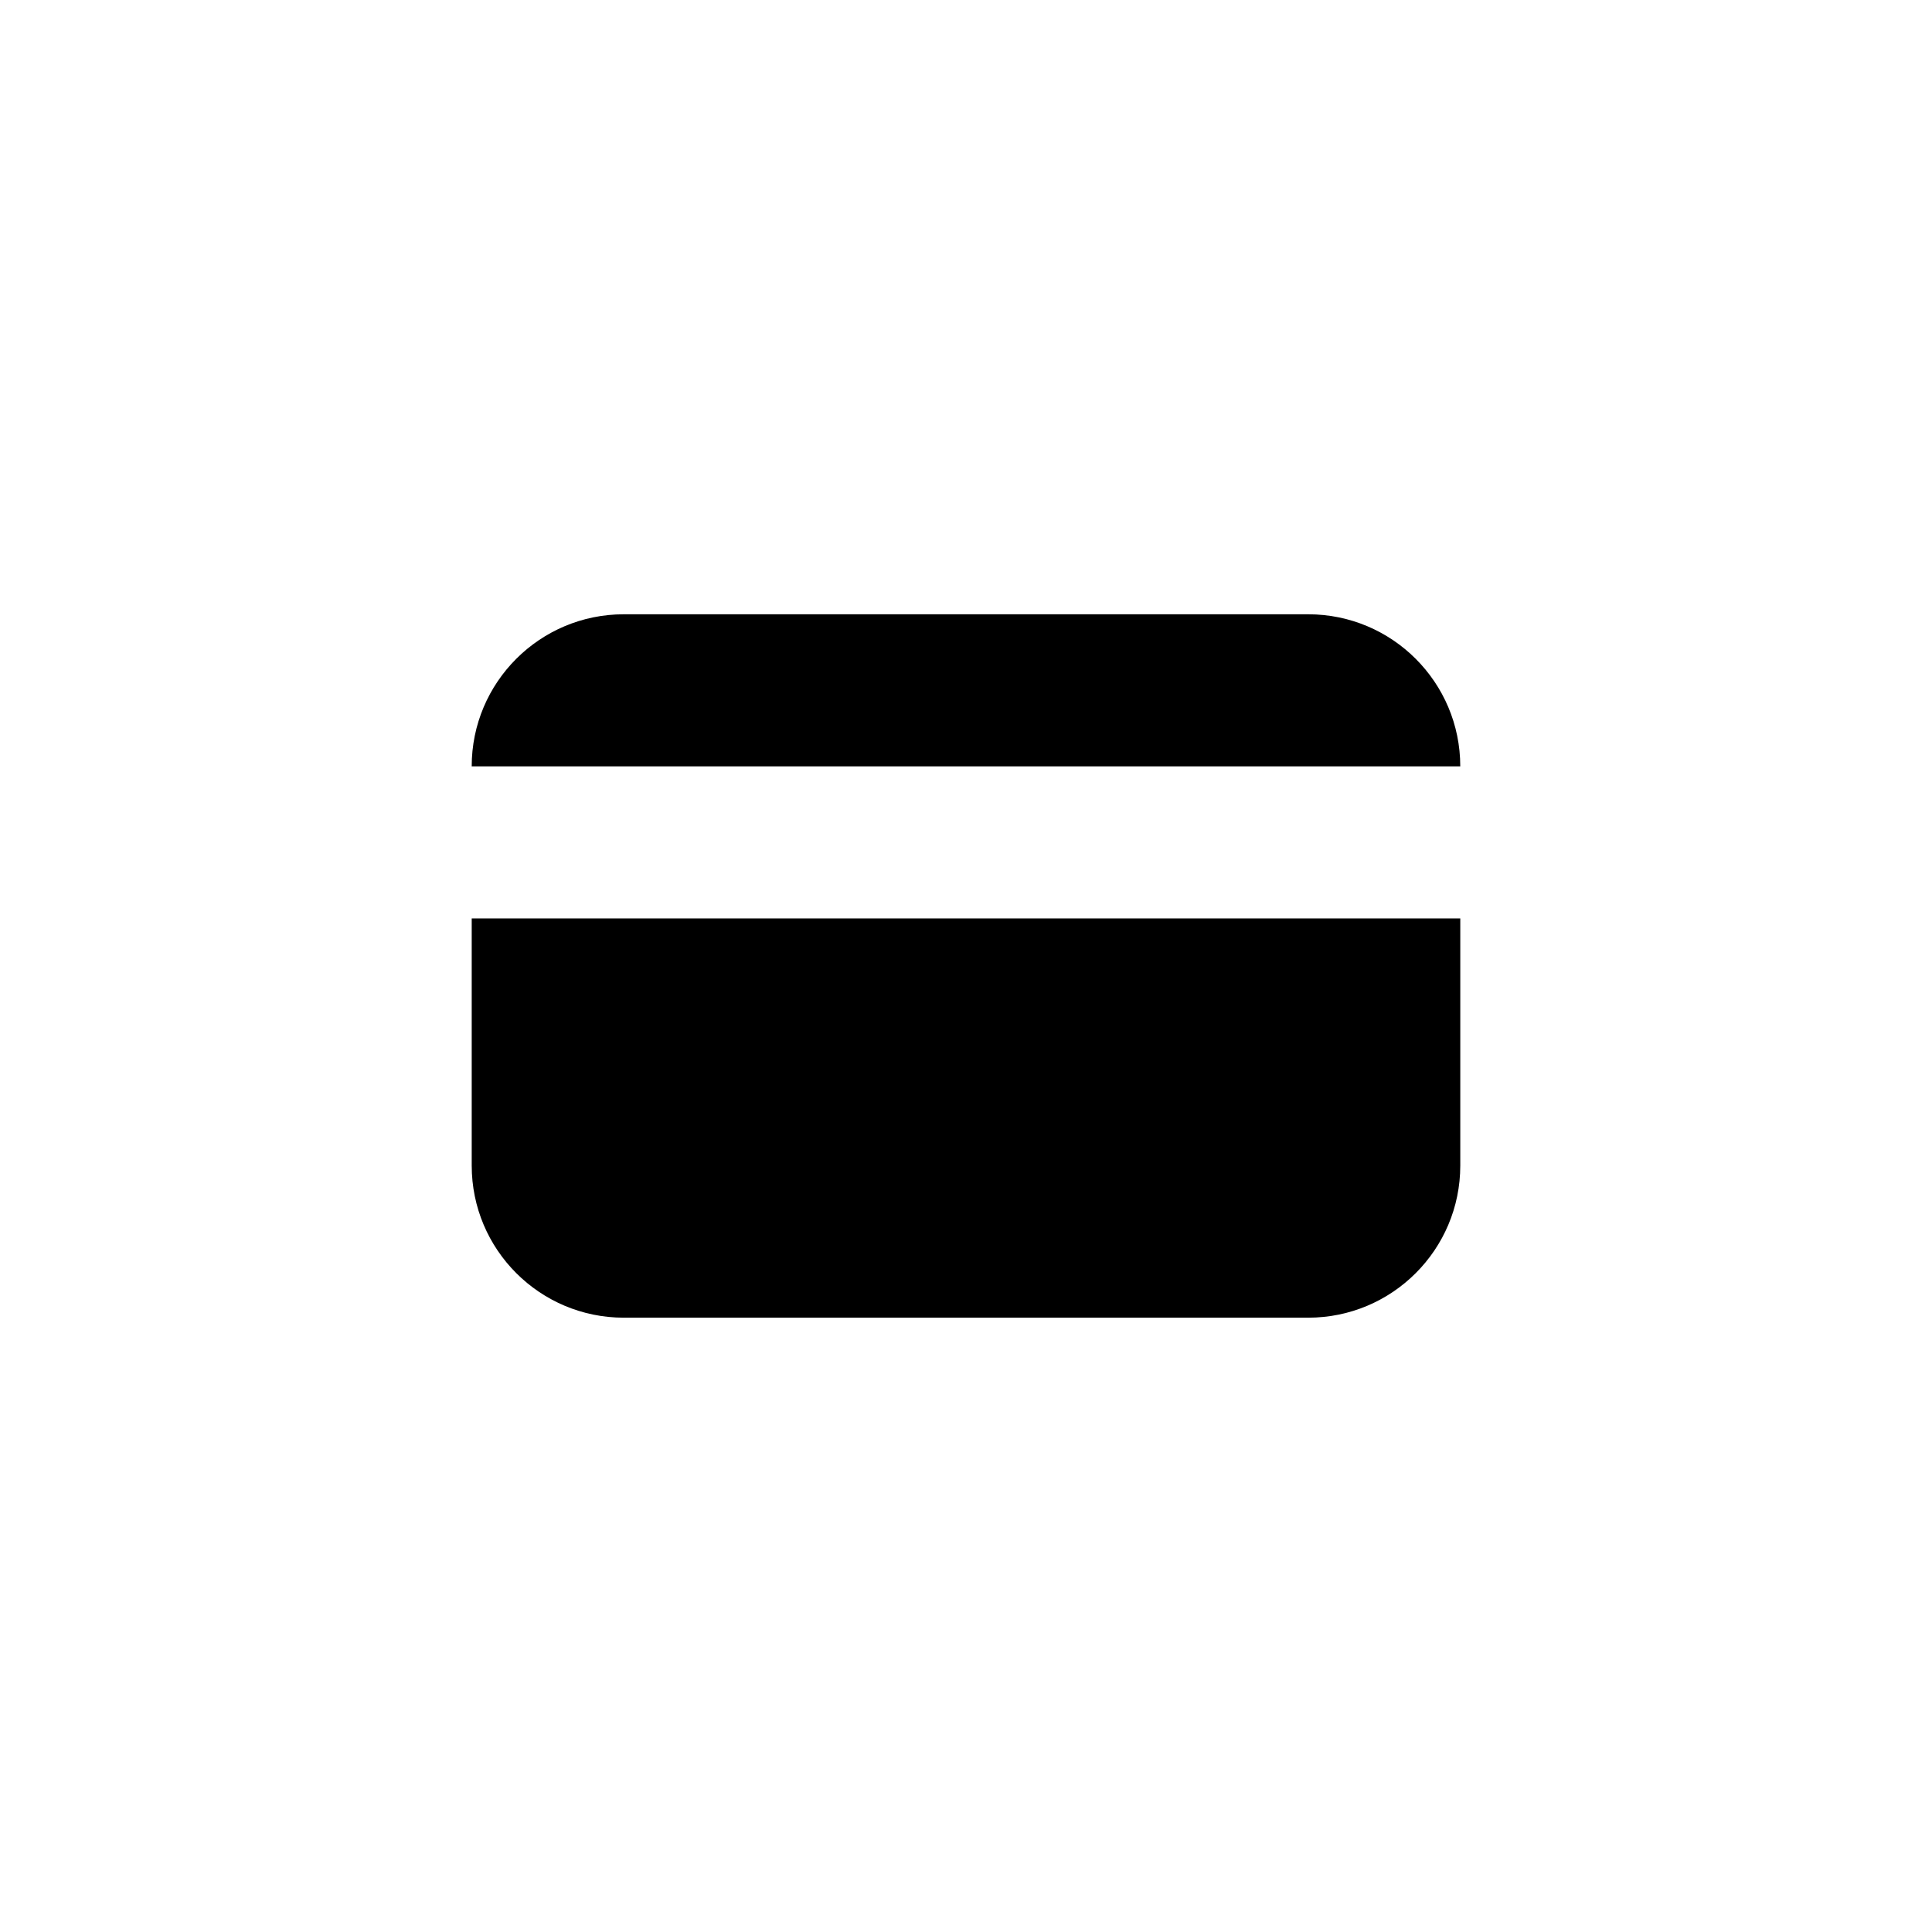
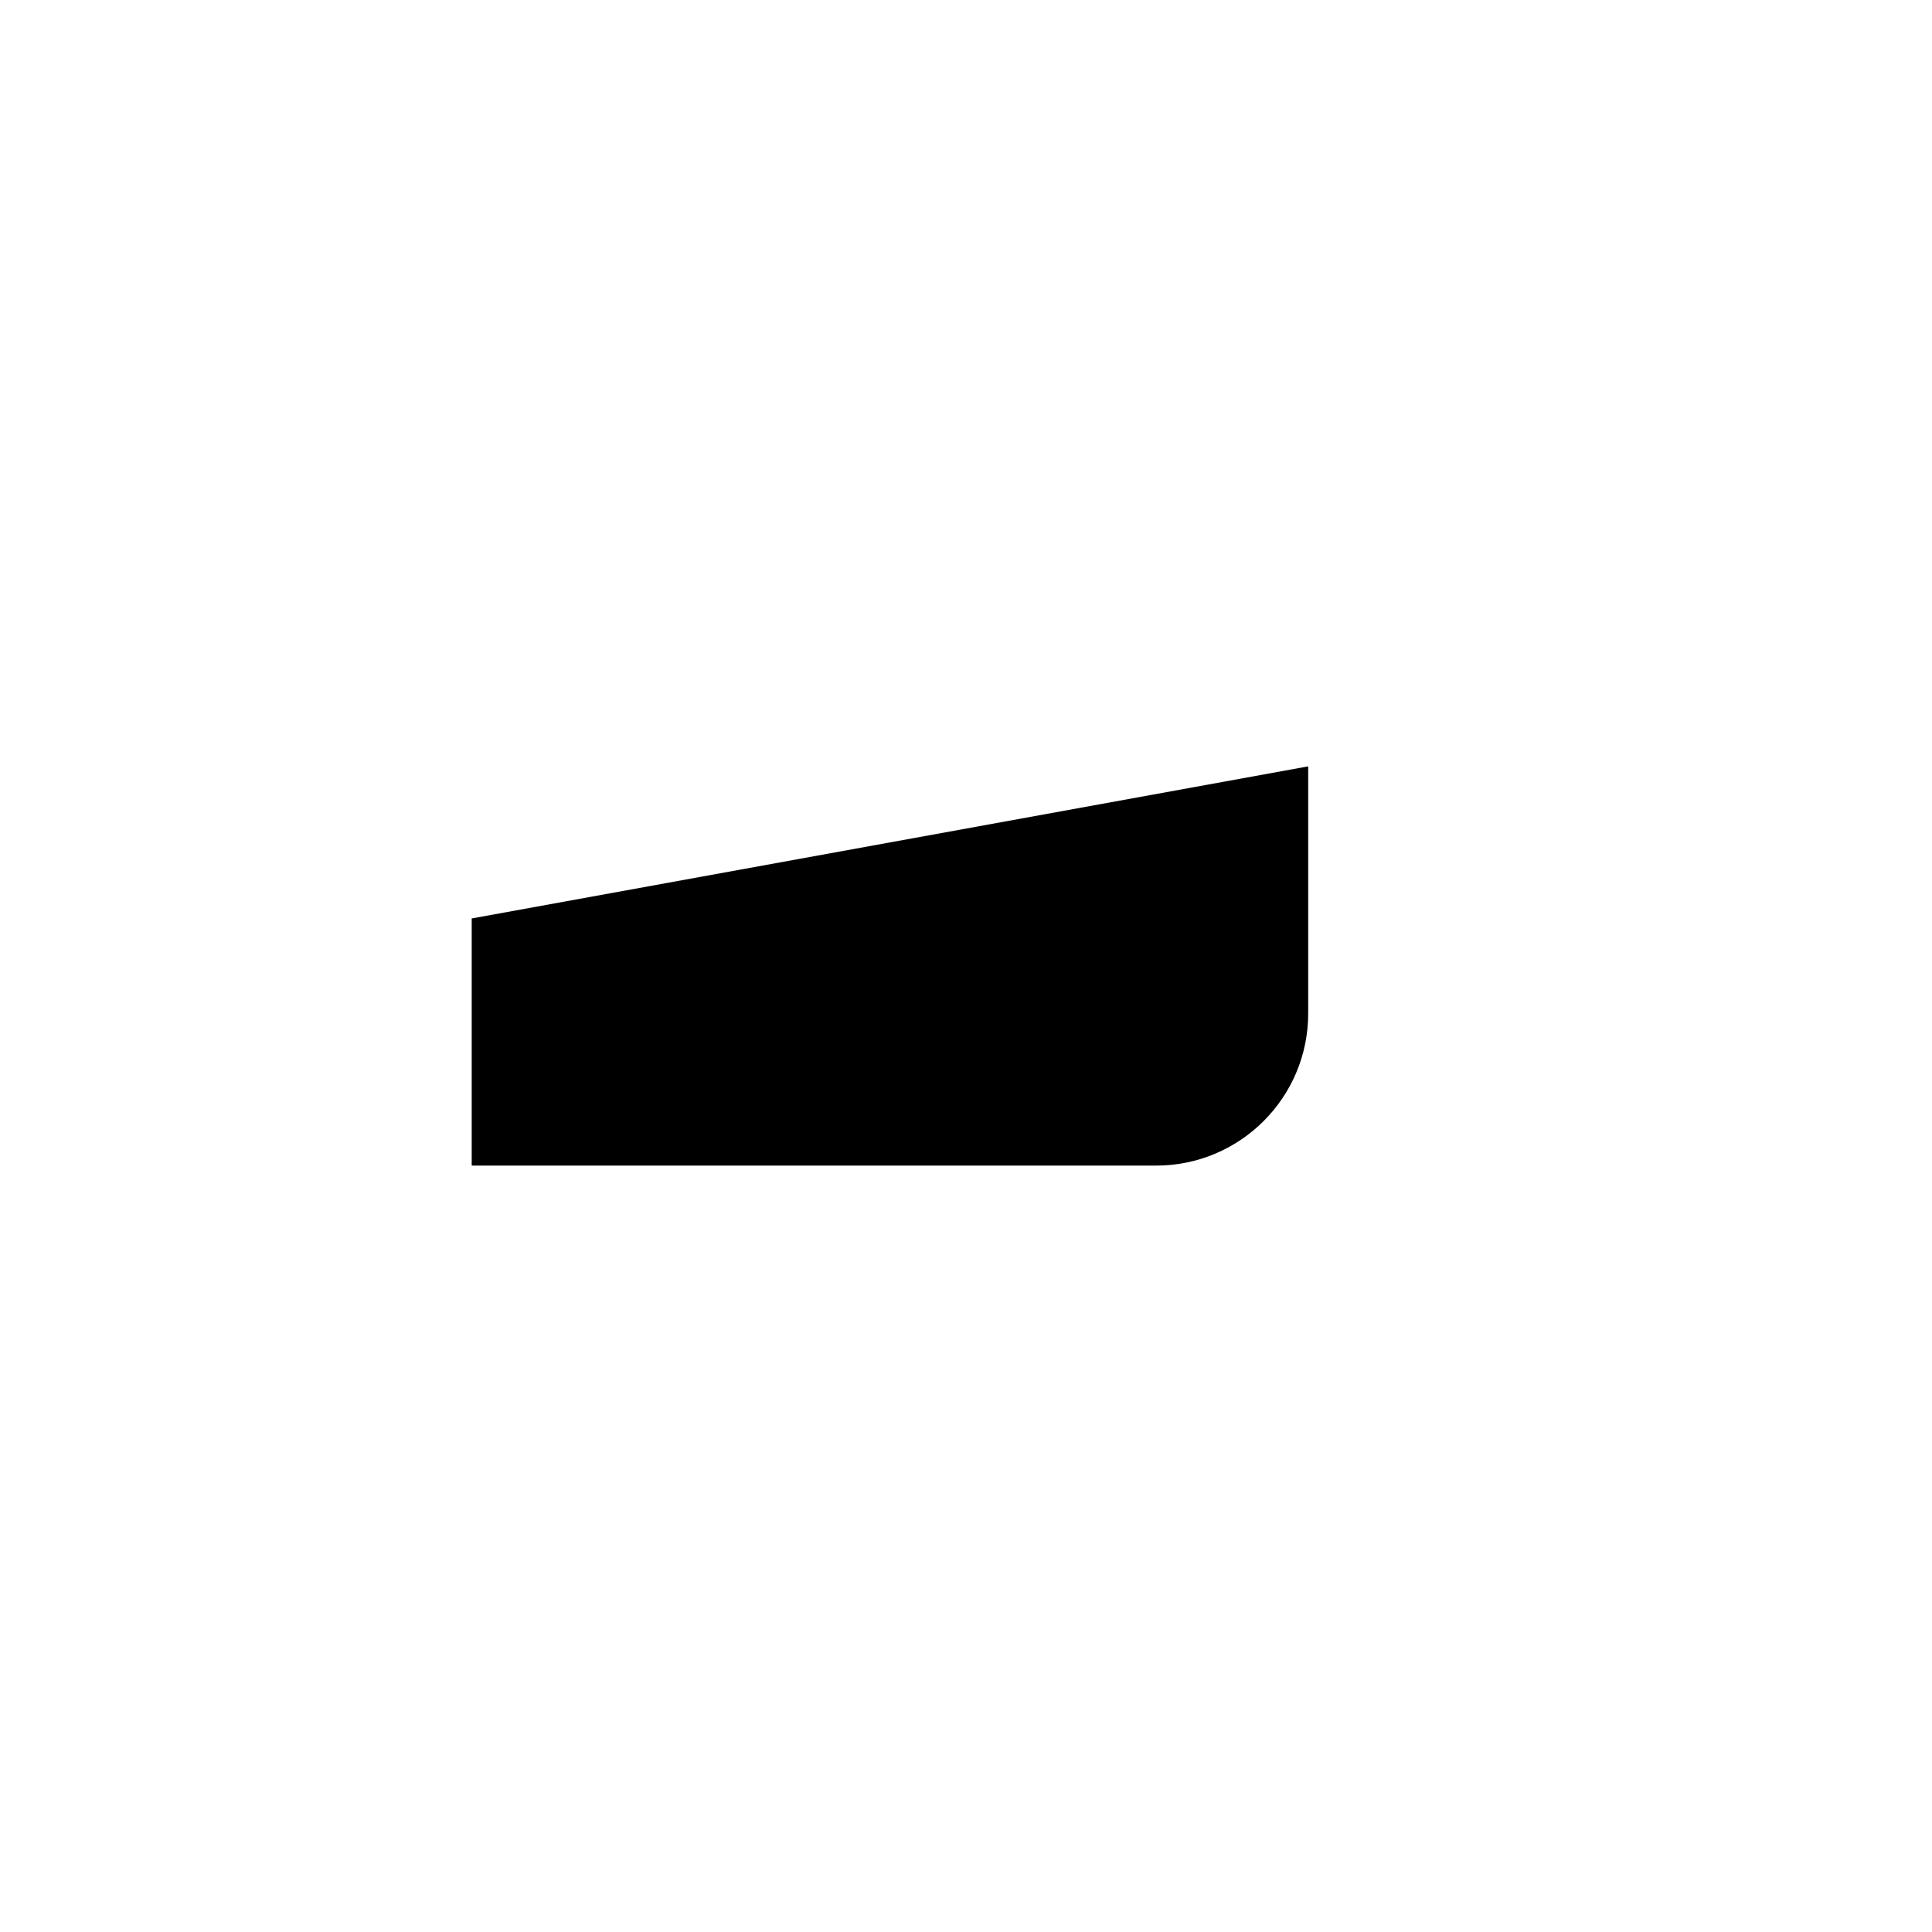
<svg xmlns="http://www.w3.org/2000/svg" fill="#000000" width="800px" height="800px" version="1.1" viewBox="144 144 512 512">
  <g>
-     <path d="m490.68 306.79h-181.37c-22.258 0-40.305 18.047-40.305 40.305h261.98c0-22.258-18.047-40.305-40.305-40.305z" />
-     <path d="m269.01 387.4v65.496c0 22.258 18.047 40.305 40.305 40.305h181.37c22.258 0 40.305-18.047 40.305-40.305v-65.496z" />
+     <path d="m269.01 387.4v65.496h181.37c22.258 0 40.305-18.047 40.305-40.305v-65.496z" />
  </g>
</svg>